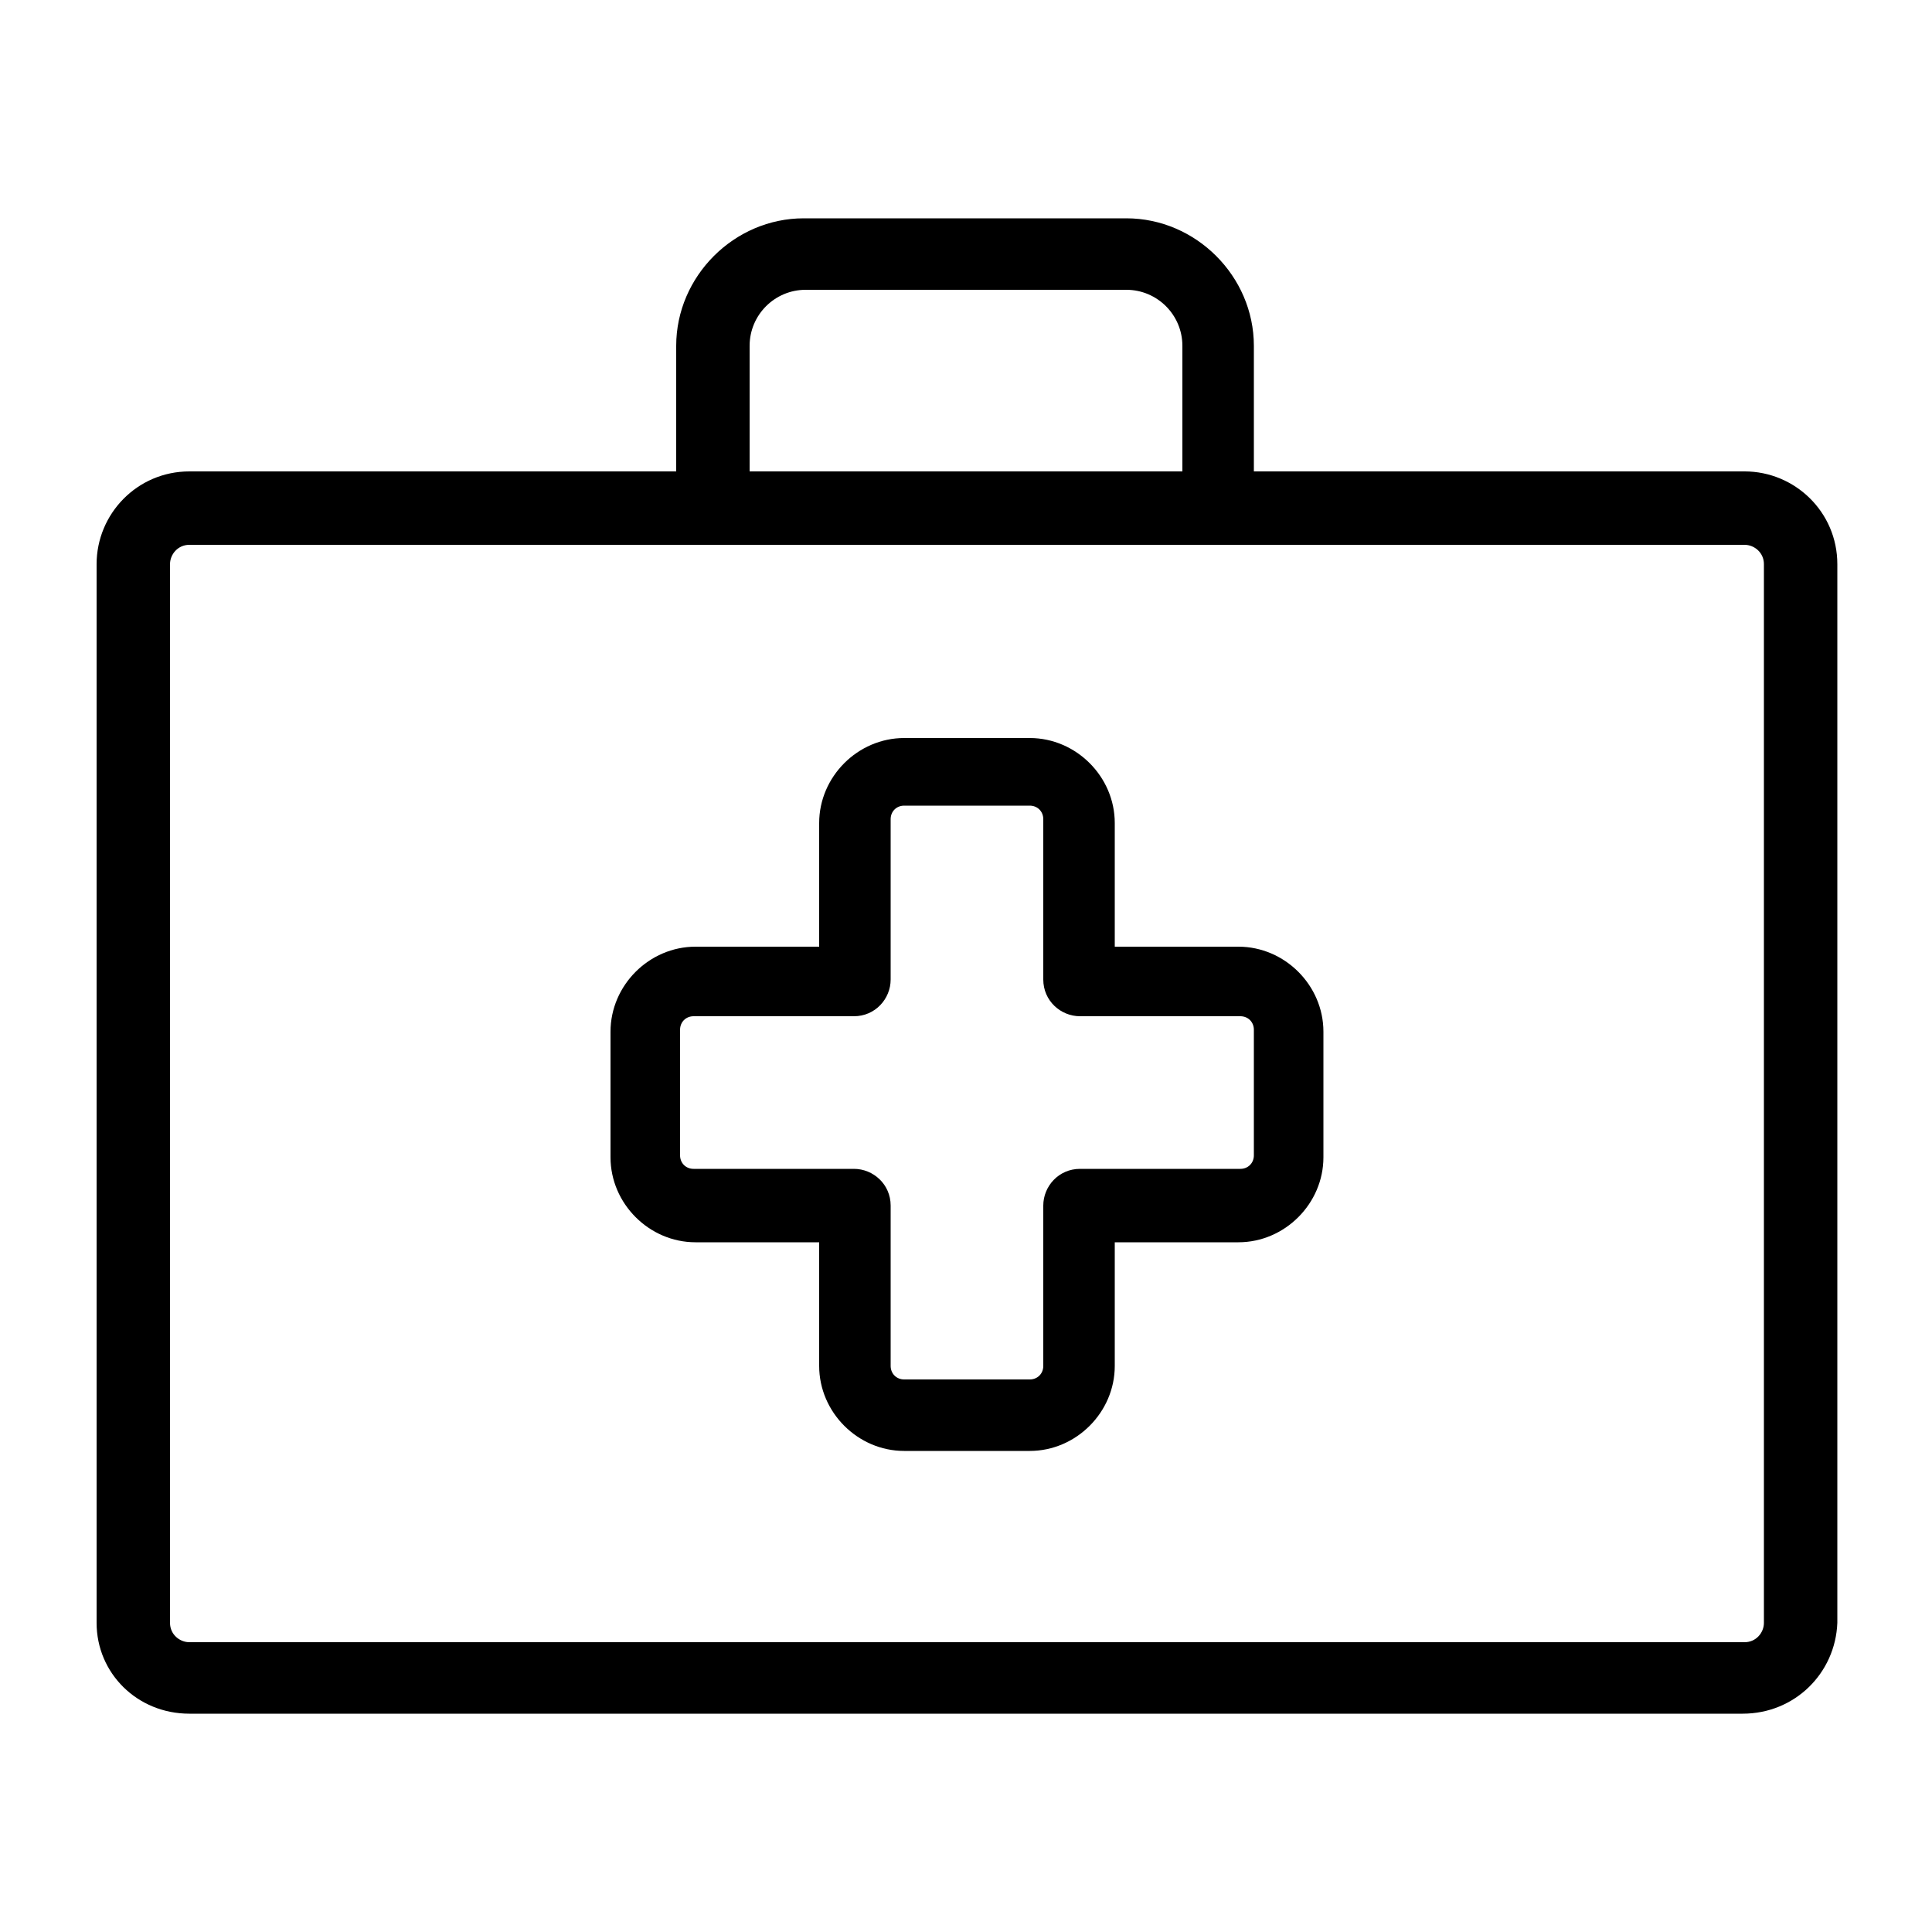
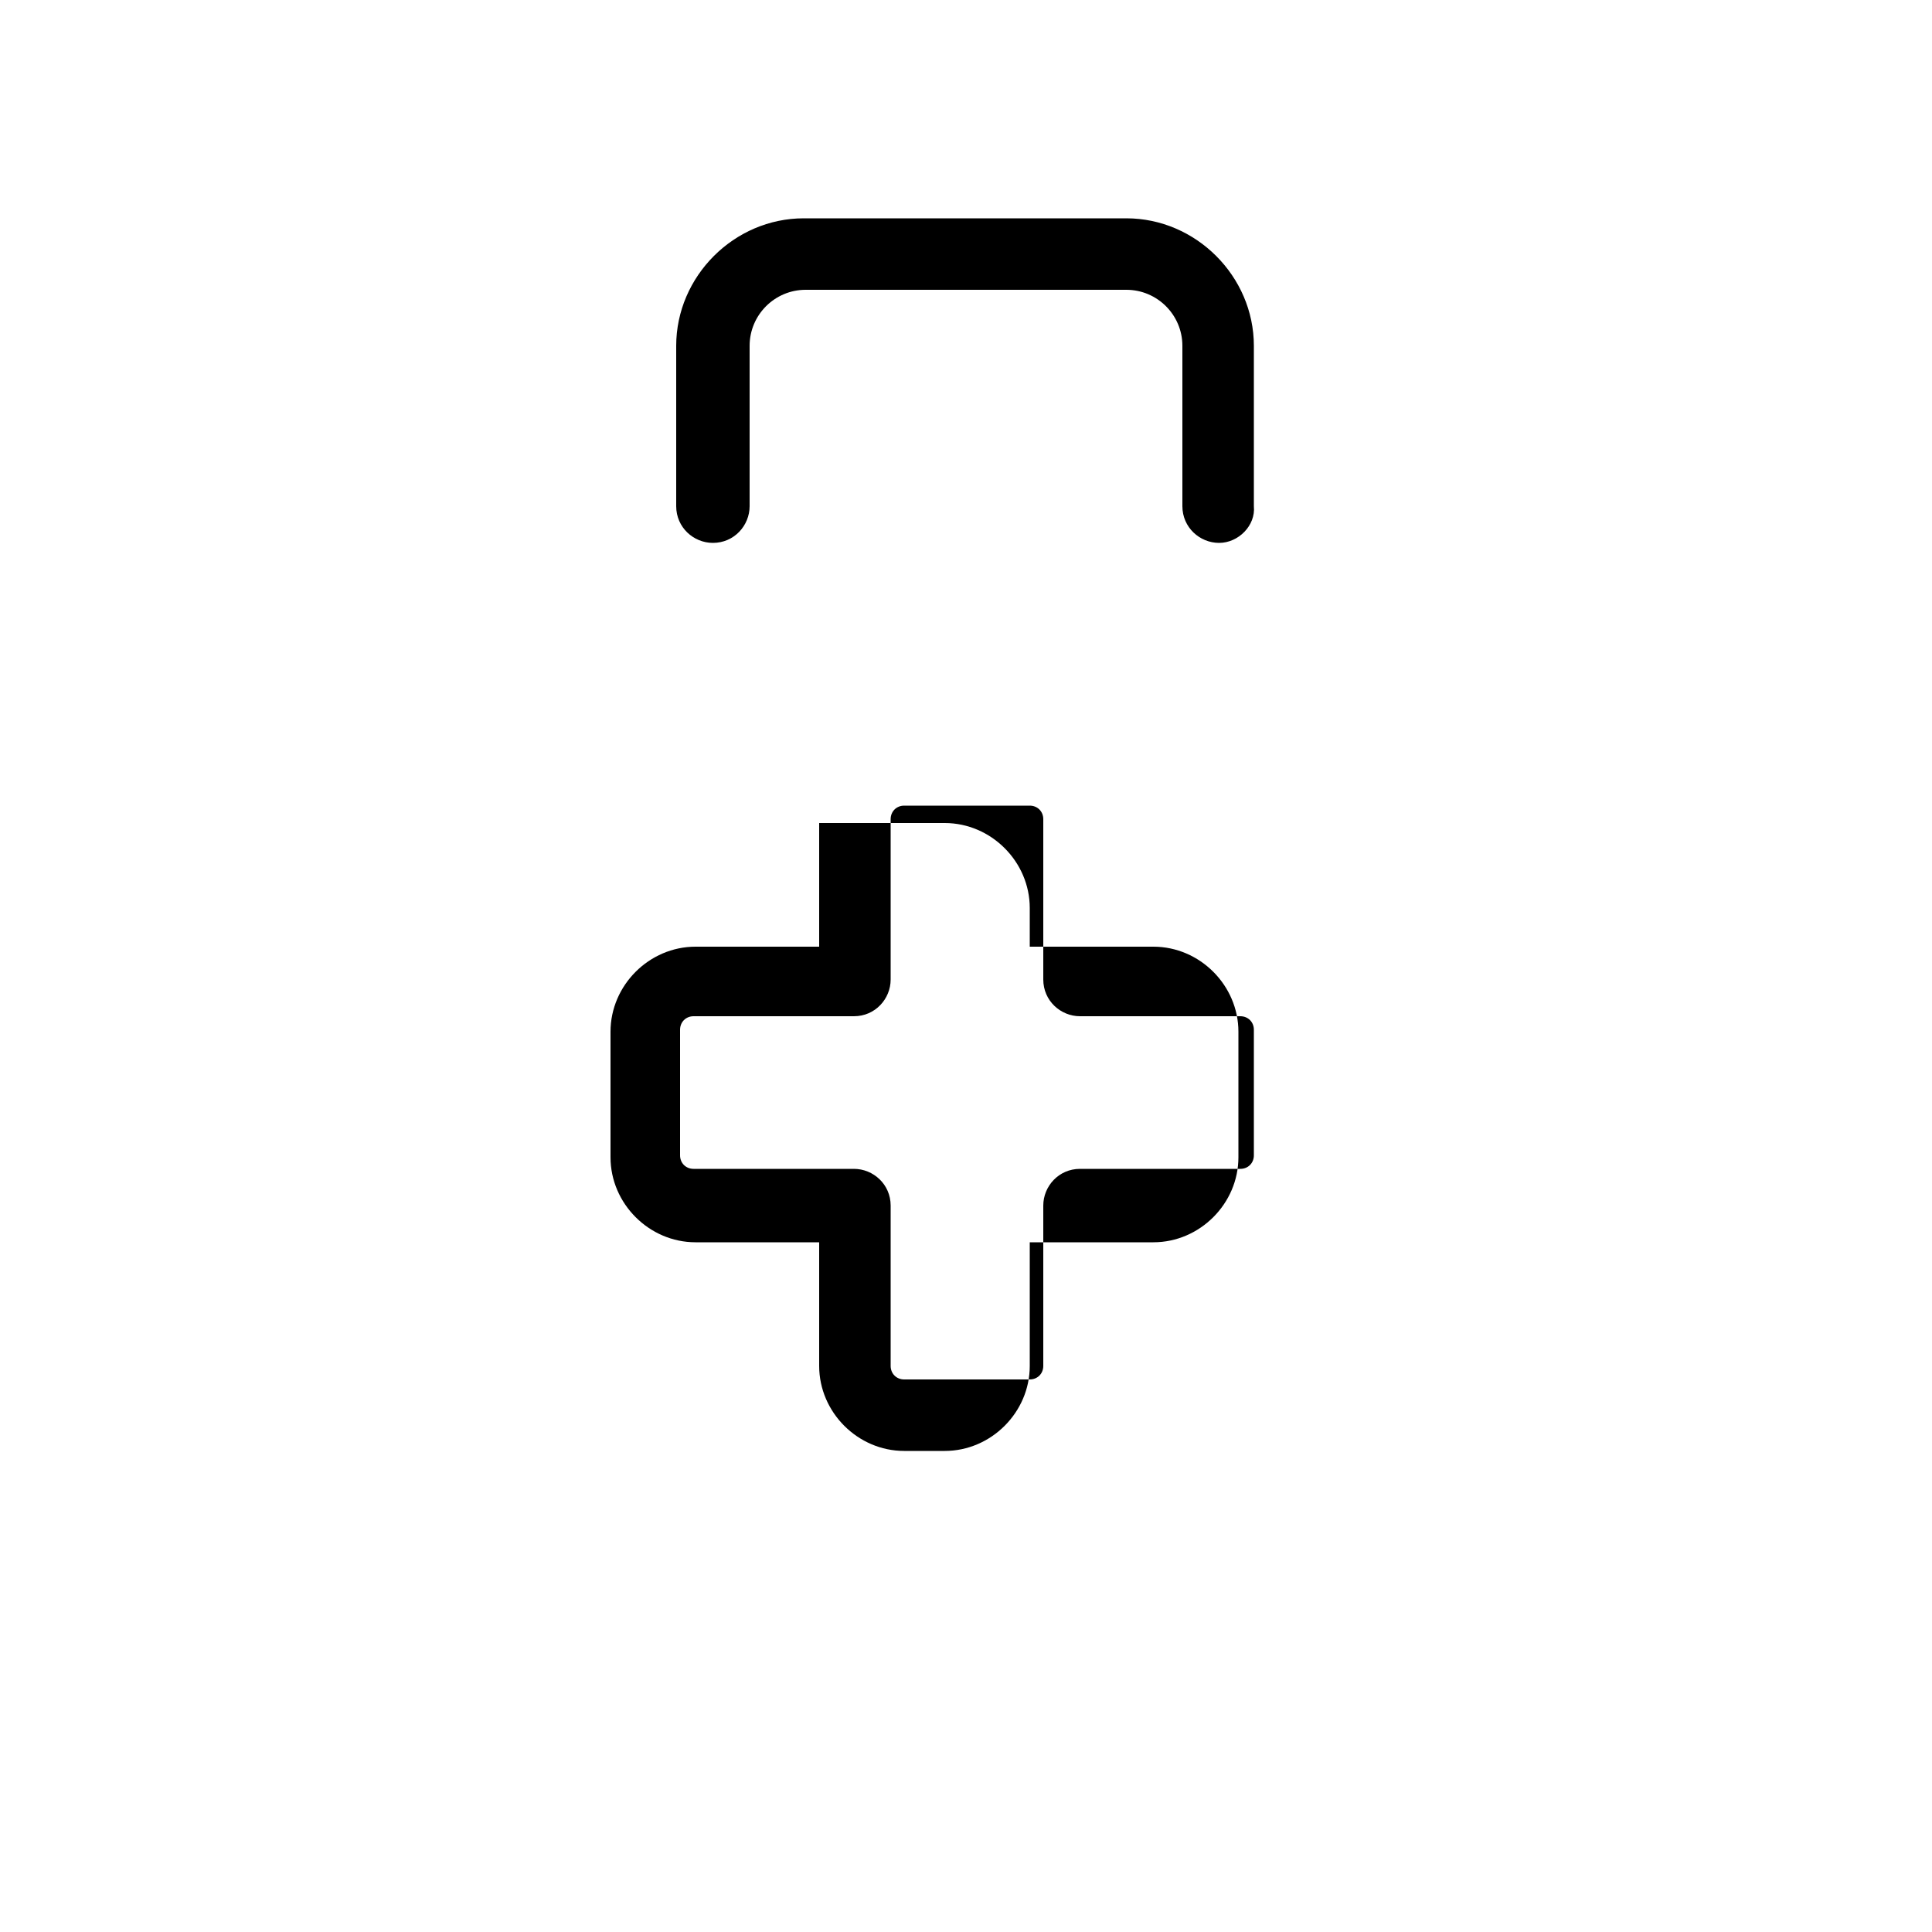
<svg xmlns="http://www.w3.org/2000/svg" viewBox="0 0 100 100">
  <style />
  <g id="_x31_26">
-     <path d="M90.2 88.7H9.8C7.1 88.7 5 86.6 5 84V29.2c0-2.6 2.1-4.8 4.8-4.8h80.5c2.6 0 4.8 2.1 4.8 4.8V84c-.1 2.6-2.2 4.7-4.9 4.7zM9.8 28.2c-.6 0-1 .5-1 1V84c0 .6.5 1 1 1h80.5c.6 0 1-.5 1-1V29.2c0-.6-.5-1-1-1H9.8z" />
-     <path d="M53.3 75.1h-6.5c-2.4 0-4.4-2-4.4-4.4v-6.4H36c-2.4 0-4.4-2-4.4-4.4v-6.5c0-2.4 2-4.4 4.4-4.4h6.4v-6.4c0-2.4 2-4.4 4.4-4.4h6.5c2.4 0 4.4 2 4.4 4.4V49h6.4c2.4 0 4.4 2 4.4 4.4v6.5c0 2.4-2 4.4-4.4 4.4h-6.4v6.4c0 2.4-2 4.4-4.4 4.4zM35.9 52.6c-.4 0-.7.3-.7.7v6.5c0 .4.3.7.7.7h8.3c1 0 1.9.8 1.9 1.9v8.3c0 .4.3.7.7.7h6.5c.4 0 .7-.3.7-.7v-8.3c0-1 .8-1.9 1.9-1.9h8.3c.4 0 .7-.3.7-.7v-6.5c0-.4-.3-.7-.7-.7h-8.3c-1 0-1.9-.8-1.9-1.9v-8.3c0-.4-.3-.7-.7-.7h-6.5c-.4 0-.7.3-.7.7v8.3c0 1-.8 1.9-1.9 1.9h-8.3zM63.1 28.1c-1 0-1.9-.8-1.9-1.9v-8.3c0-1.6-1.3-2.9-2.9-2.9H41.7c-1.6 0-2.9 1.3-2.9 2.9v8.3c0 1-.8 1.9-1.9 1.9-1 0-1.9-.8-1.9-1.9v-8.3c0-3.6 3-6.6 6.6-6.6h16.7c3.6 0 6.6 3 6.6 6.6v8.3c.1 1-.8 1.9-1.8 1.9z" />
+     <path d="M53.3 75.1h-6.5c-2.4 0-4.4-2-4.4-4.4v-6.4H36c-2.4 0-4.4-2-4.4-4.4v-6.5c0-2.4 2-4.4 4.4-4.4h6.4v-6.4h6.5c2.4 0 4.4 2 4.4 4.4V49h6.4c2.4 0 4.4 2 4.4 4.4v6.5c0 2.4-2 4.4-4.4 4.4h-6.4v6.4c0 2.4-2 4.4-4.4 4.4zM35.9 52.6c-.4 0-.7.3-.7.7v6.5c0 .4.3.7.7.7h8.3c1 0 1.9.8 1.9 1.9v8.3c0 .4.3.7.7.7h6.5c.4 0 .7-.3.7-.7v-8.3c0-1 .8-1.9 1.9-1.9h8.3c.4 0 .7-.3.7-.7v-6.5c0-.4-.3-.7-.7-.7h-8.3c-1 0-1.9-.8-1.9-1.9v-8.3c0-.4-.3-.7-.7-.7h-6.5c-.4 0-.7.3-.7.7v8.3c0 1-.8 1.9-1.9 1.9h-8.3zM63.1 28.1c-1 0-1.9-.8-1.9-1.9v-8.3c0-1.6-1.3-2.9-2.9-2.9H41.7c-1.6 0-2.9 1.3-2.9 2.9v8.3c0 1-.8 1.9-1.9 1.9-1 0-1.9-.8-1.9-1.9v-8.3c0-3.6 3-6.6 6.6-6.6h16.7c3.6 0 6.6 3 6.6 6.6v8.3c.1 1-.8 1.9-1.8 1.9z" />
  </g>
</svg>